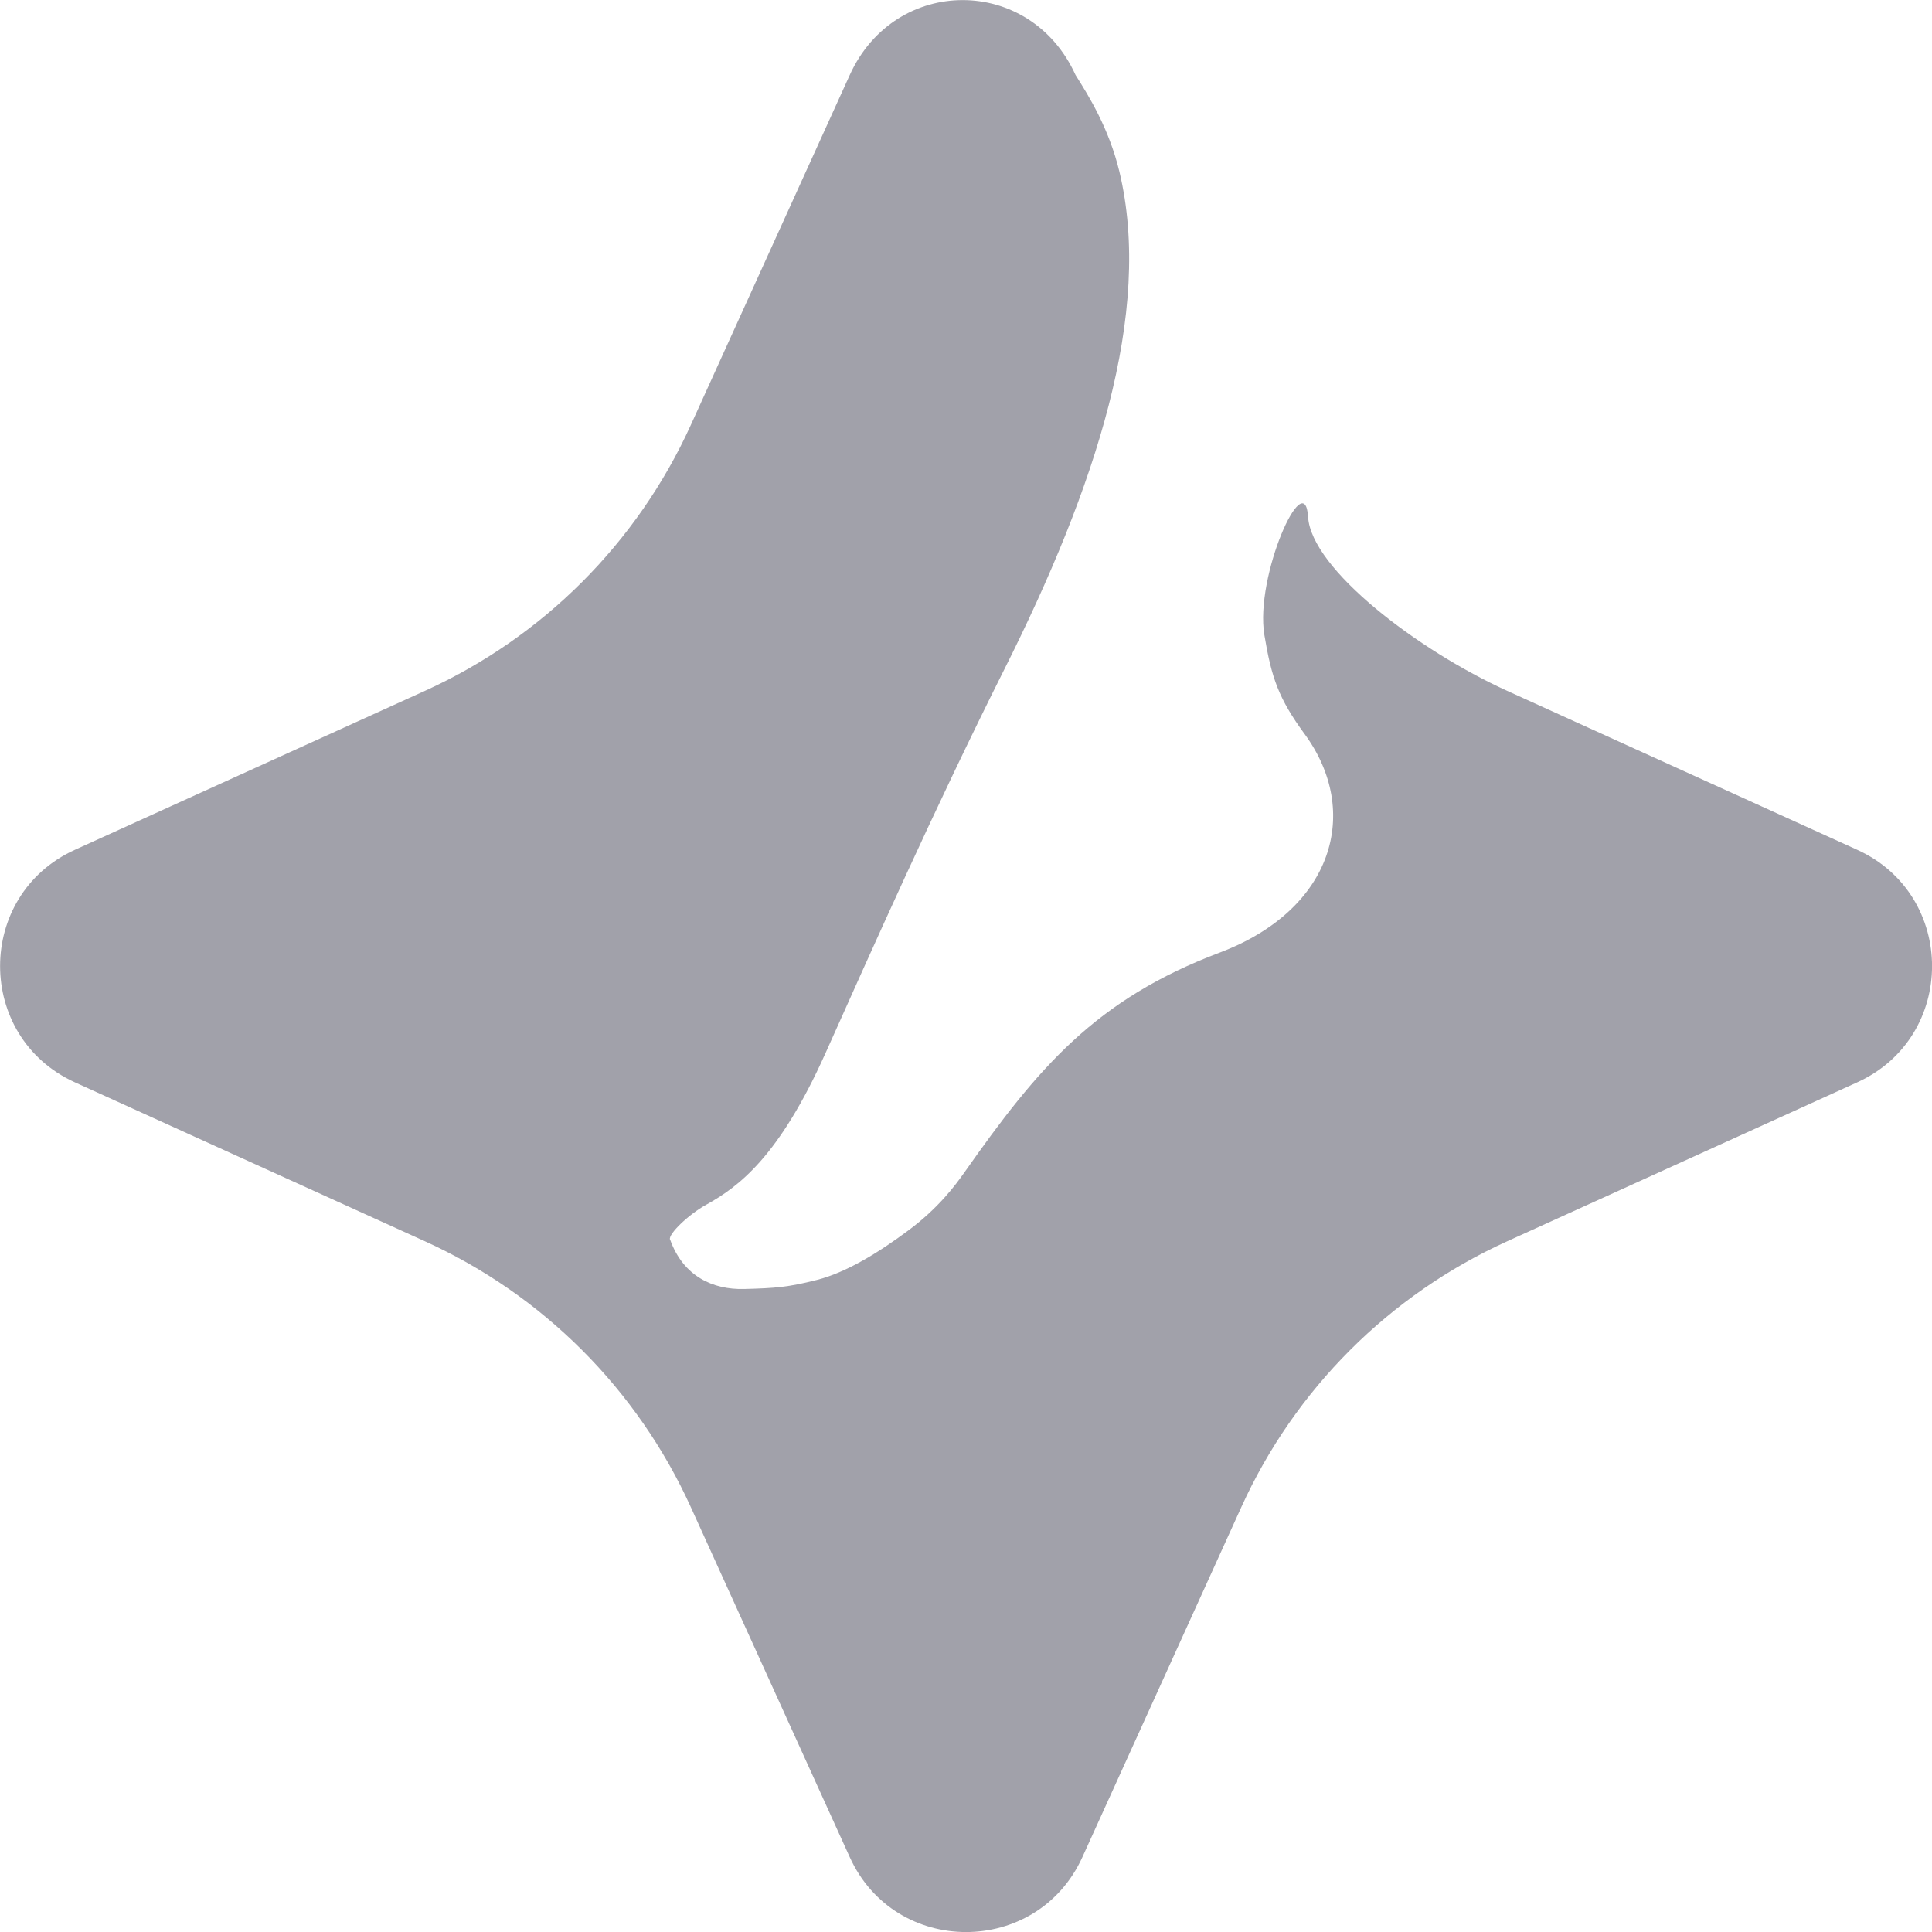
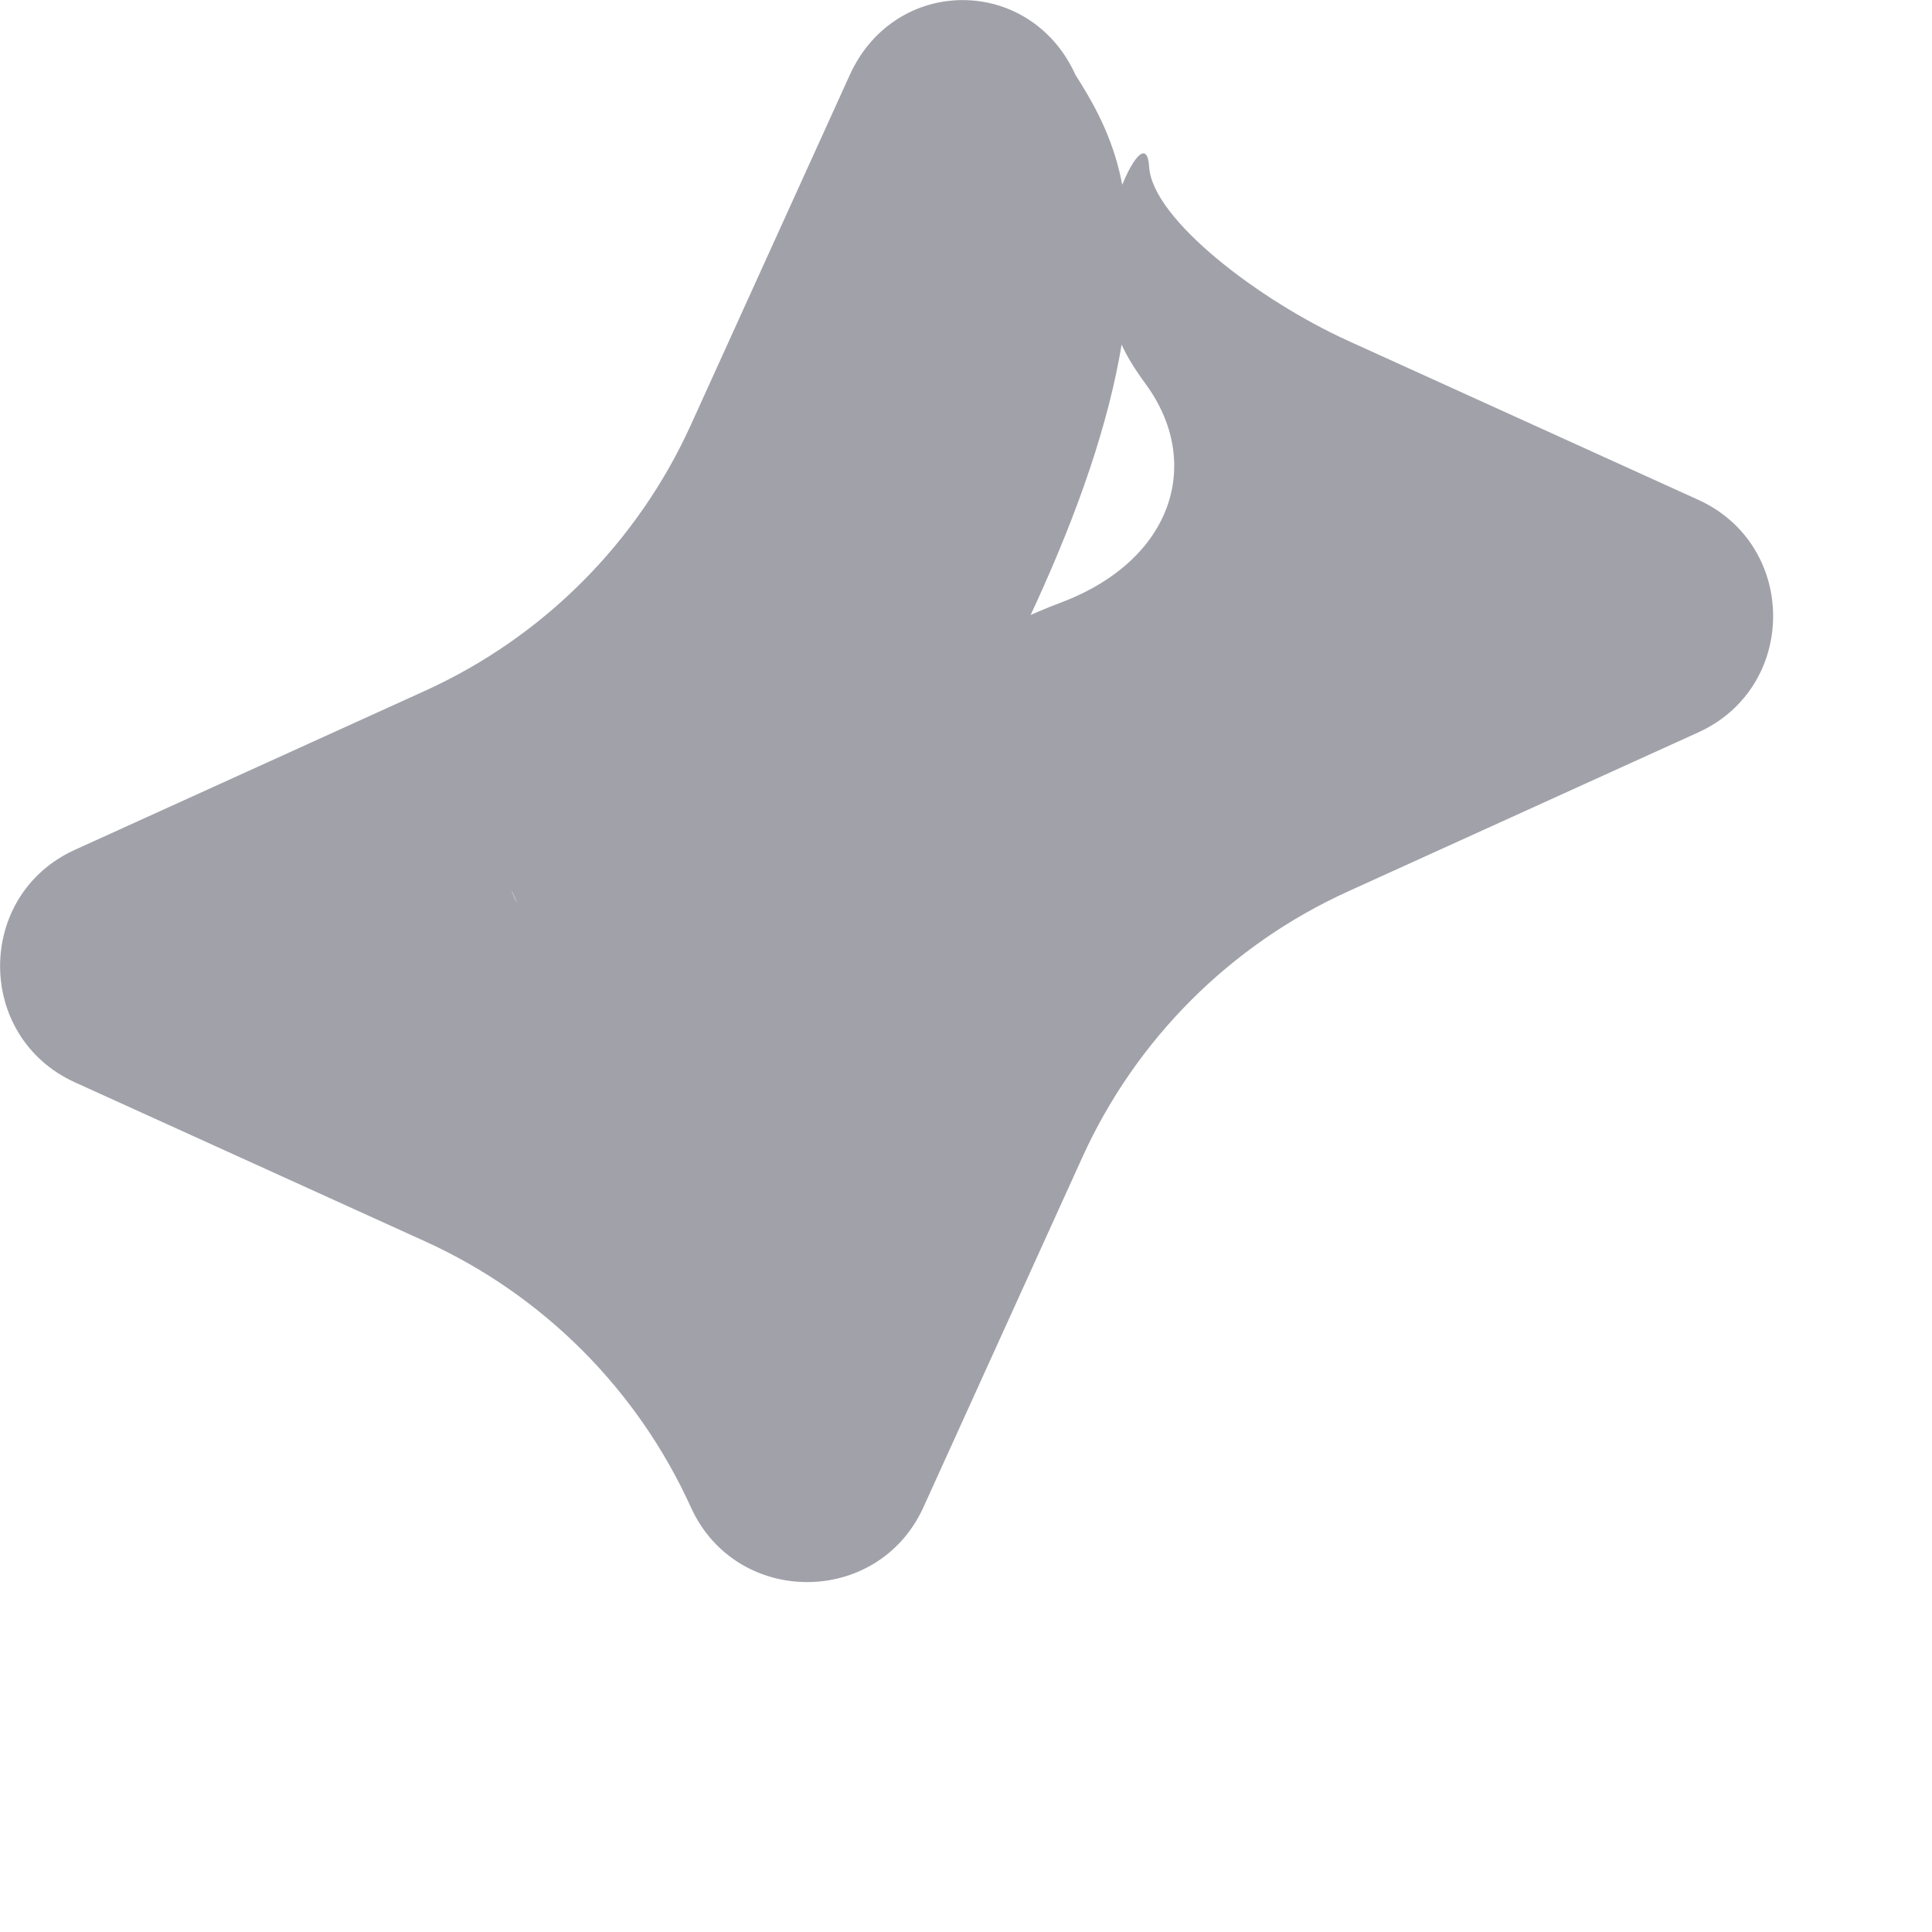
<svg xmlns="http://www.w3.org/2000/svg" id="Layer_2" viewBox="0 0 282.65 282.65">
  <defs>
    <style>
      .cls-1 {
        fill: #a1a1aa;
      }
    </style>
  </defs>
  <g id="Layer_1-2" data-name="Layer_1">
-     <path class="cls-1" d="M98.02,181.34c-.28-.78,2.72-3.67,5.3-5.09,4.78-2.65,10.66-7.04,17.43-22.13,6.6-14.73,15.89-35.67,26.15-56.13,13.38-26.66,21.82-52.29,16.86-72.91-1.51-6.25-4.41-10.95-6.41-14.11-6.63-14.61-26.39-14.61-33.03,0l-23.25,51.2c-7.83,17.25-21.65,31.07-38.9,38.9l-51.2,23.25c-14.61,6.63-14.61,27.39,0,34.03l51.2,23.25c17.25,7.83,31.07,21.65,38.9,38.9l23.25,51.2c6.63,14.61,27.39,14.61,34.03,0l23.25-51.2c7.83-17.25,21.65-31.07,38.9-38.9l51.2-23.25c14.61-6.63,14.61-27.39,0-34.03l-51.2-23.25c-13.06-5.93-28.66-17.81-29.13-25.45-.47-7.64-7.83,8.67-6.39,17.3,1.04,6.25,2.08,9.28,5.9,14.49,8.29,11.32,4.19,25.63-12.35,31.92-18.24,6.85-26.69,16.9-37.45,32.21-1.33,1.89-3.78,5.18-8.12,8.42-4.46,3.33-9.18,6.21-13.44,7.29s-6.1,1.21-10.65,1.33-8.91-1.84-10.83-7.22Z" />
+     <path class="cls-1" d="M98.02,181.34c-.28-.78,2.72-3.67,5.3-5.09,4.78-2.65,10.66-7.04,17.43-22.13,6.6-14.73,15.89-35.67,26.15-56.13,13.38-26.66,21.82-52.29,16.86-72.91-1.51-6.25-4.41-10.95-6.41-14.11-6.63-14.61-26.39-14.61-33.03,0l-23.25,51.2c-7.83,17.25-21.65,31.07-38.9,38.9l-51.2,23.25c-14.61,6.63-14.61,27.39,0,34.03l51.2,23.25c17.25,7.83,31.07,21.65,38.9,38.9c6.63,14.61,27.39,14.61,34.03,0l23.25-51.2c7.83-17.25,21.65-31.07,38.9-38.9l51.2-23.25c14.61-6.63,14.61-27.39,0-34.03l-51.2-23.25c-13.06-5.93-28.66-17.81-29.13-25.45-.47-7.64-7.83,8.67-6.39,17.3,1.04,6.25,2.08,9.28,5.9,14.49,8.29,11.32,4.19,25.63-12.35,31.92-18.24,6.85-26.69,16.9-37.45,32.21-1.33,1.89-3.78,5.18-8.12,8.42-4.46,3.33-9.18,6.21-13.44,7.29s-6.1,1.21-10.65,1.33-8.91-1.84-10.83-7.22Z" />
  </g>
</svg>